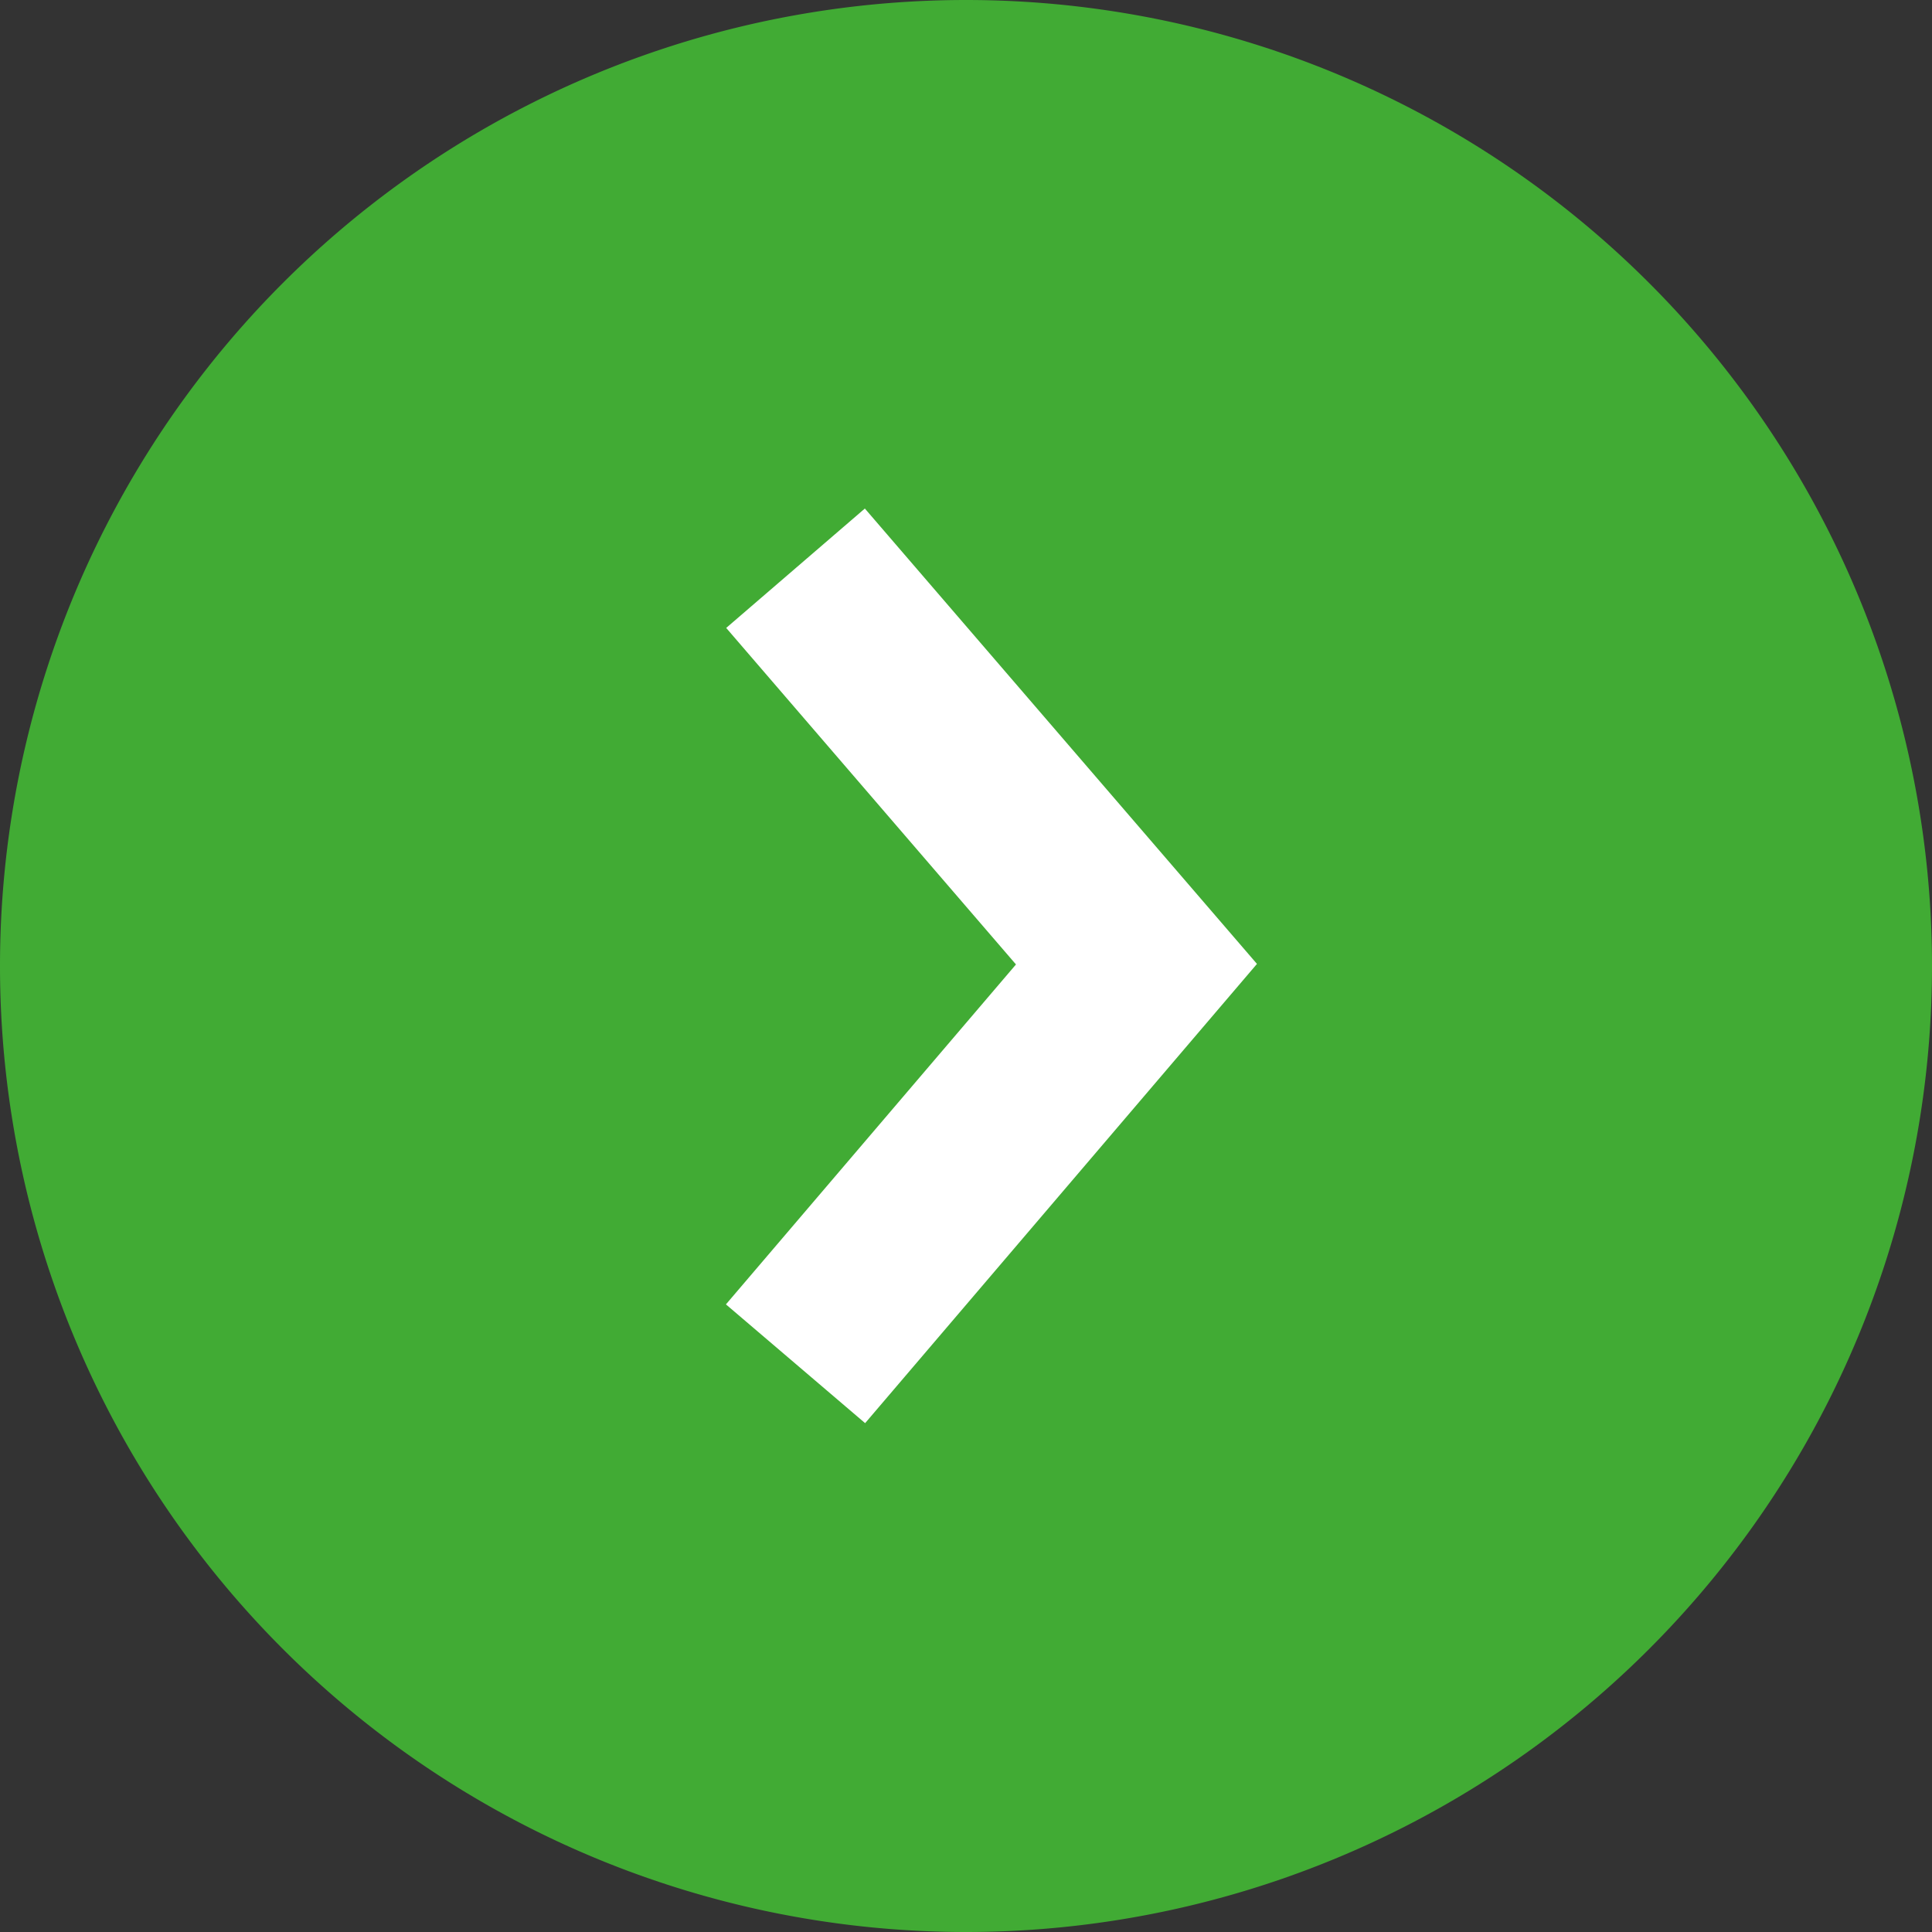
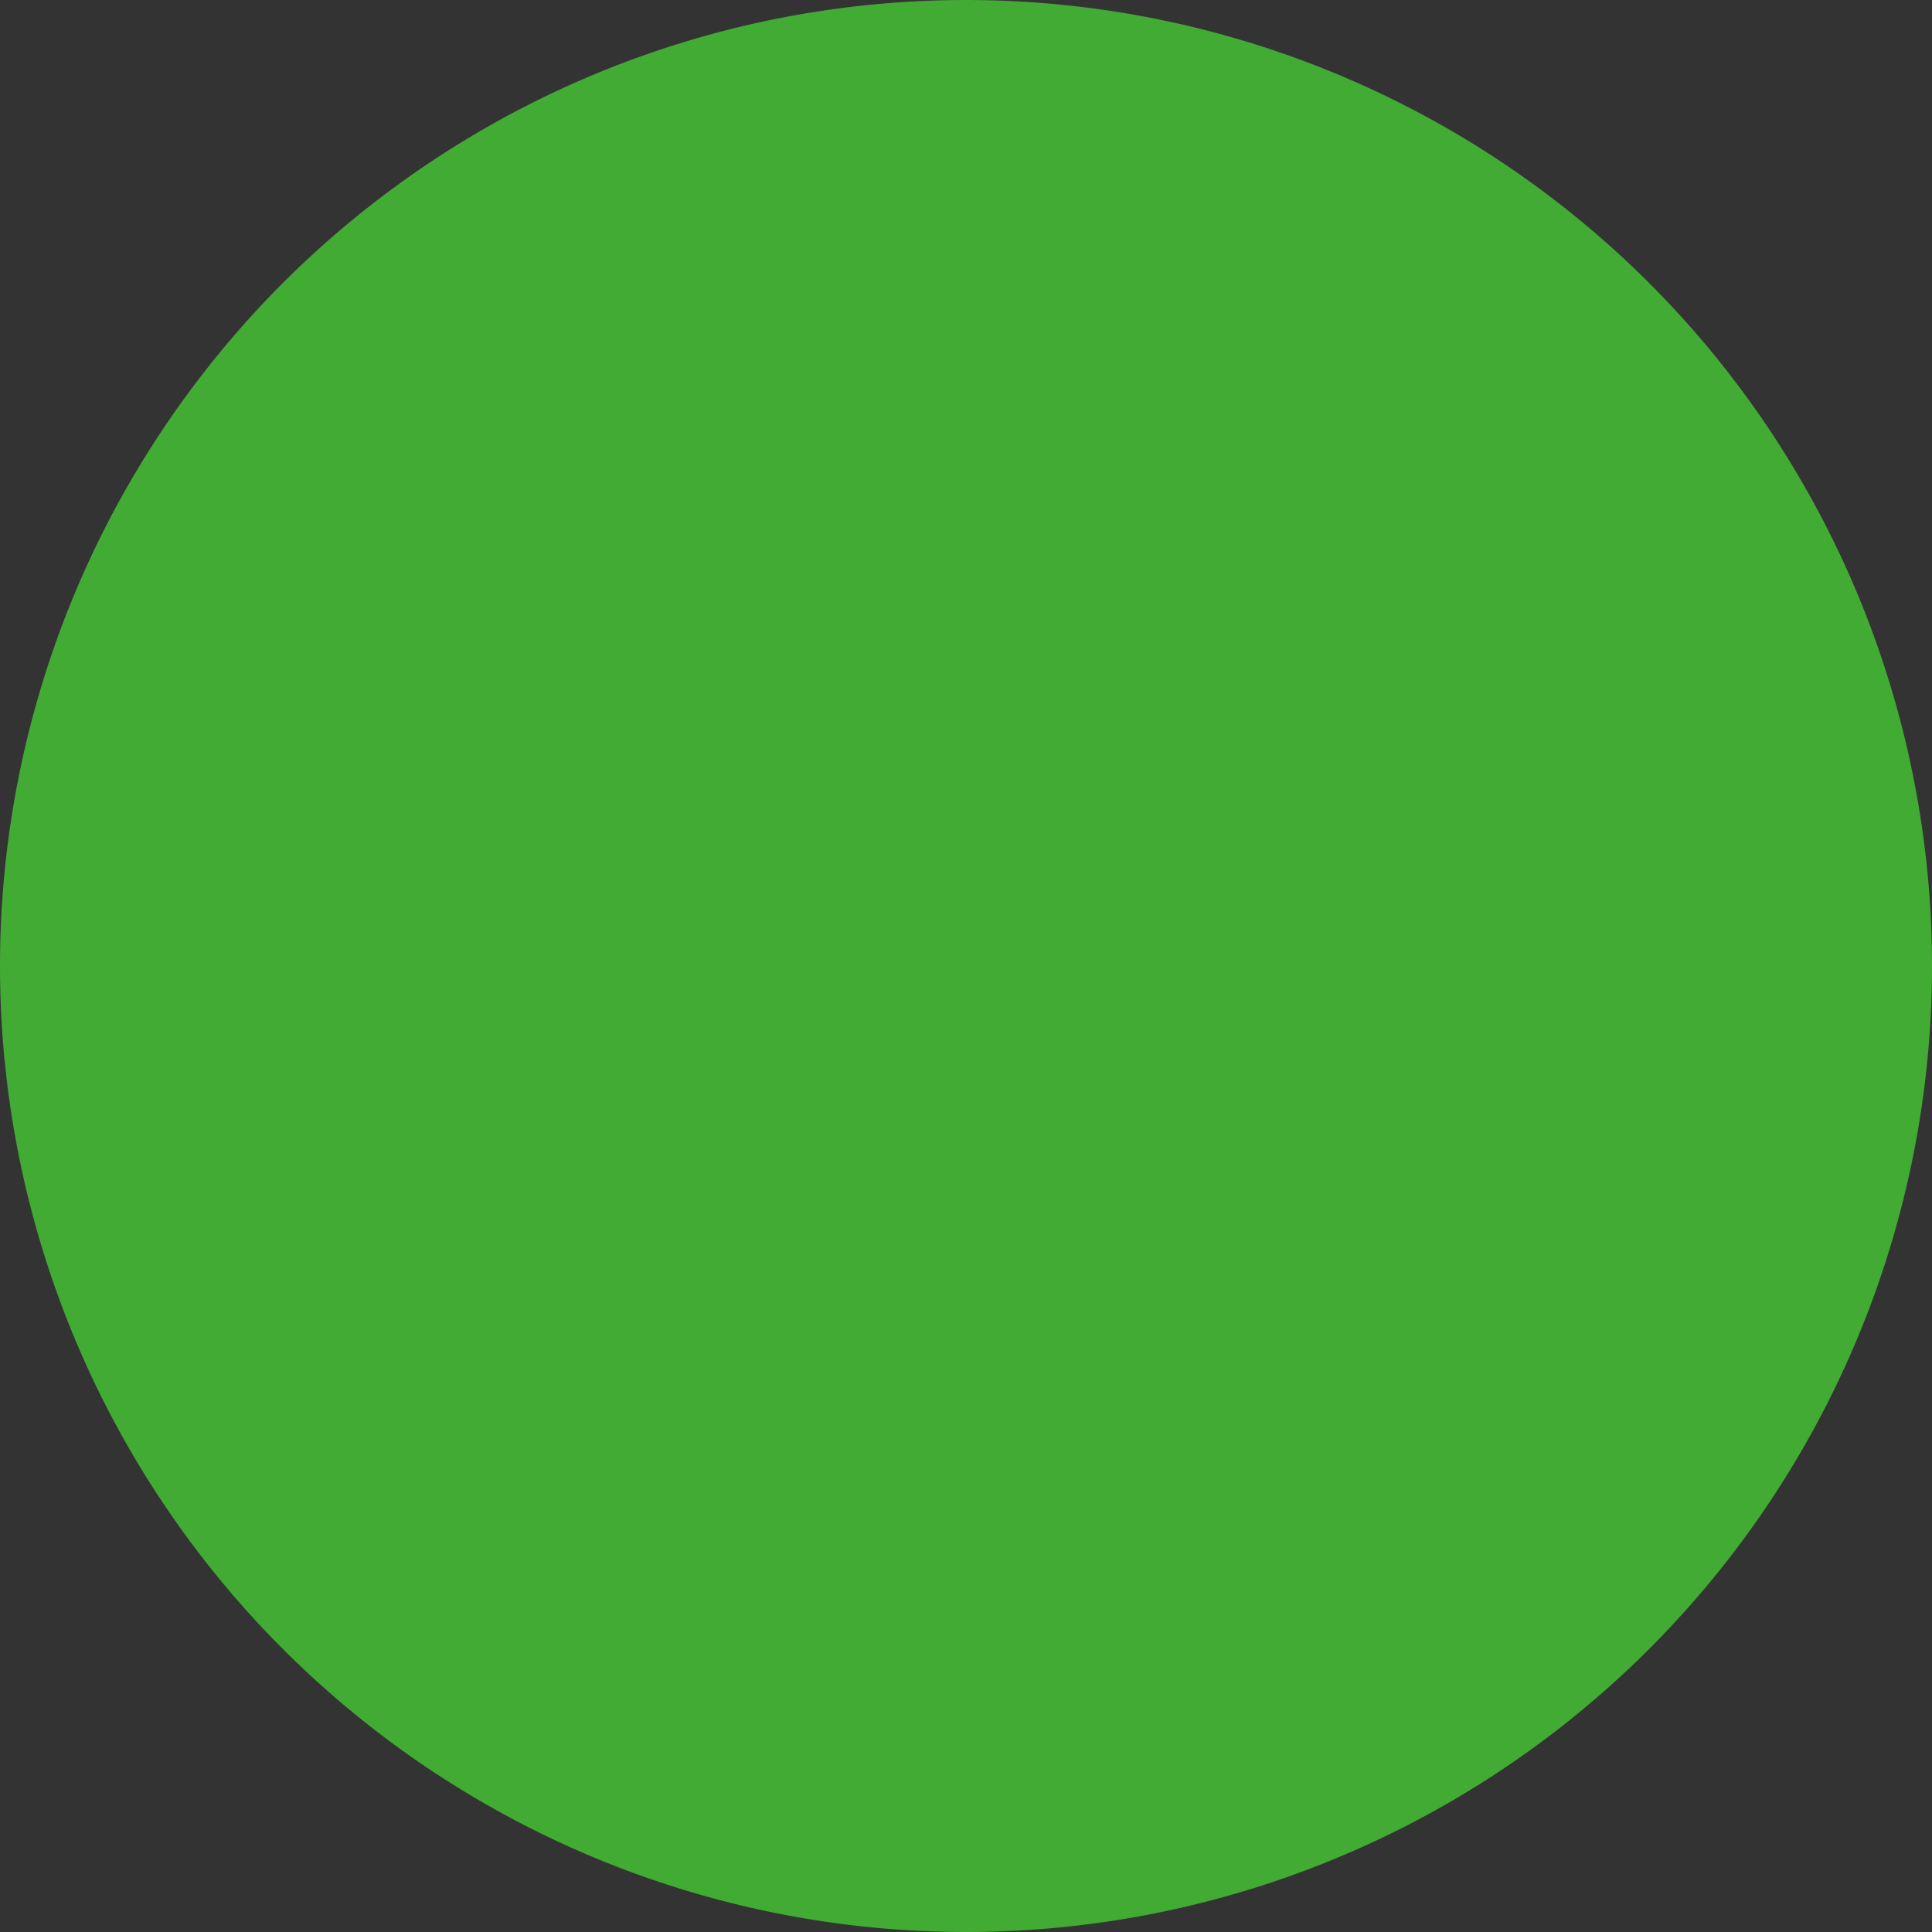
<svg xmlns="http://www.w3.org/2000/svg" width="17" height="17" viewBox="0 0 17 17">
  <rect x="0" y="0" width="17" height="17" fill="#333333" stroke="none" />
  <g>
    <g>
      <path fill="#41ab34" d="M8.5 17a8.5 8.5 0 1 0 0-17 8.5 8.5 0 0 0 0 17z" />
    </g>
    <g>
-       <path fill="none" stroke="#fff" stroke-miterlimit="20" stroke-width="1.61" d="M7 5v0l3 3.484v0L7 12v0" />
-     </g>
+       </g>
  </g>
</svg>